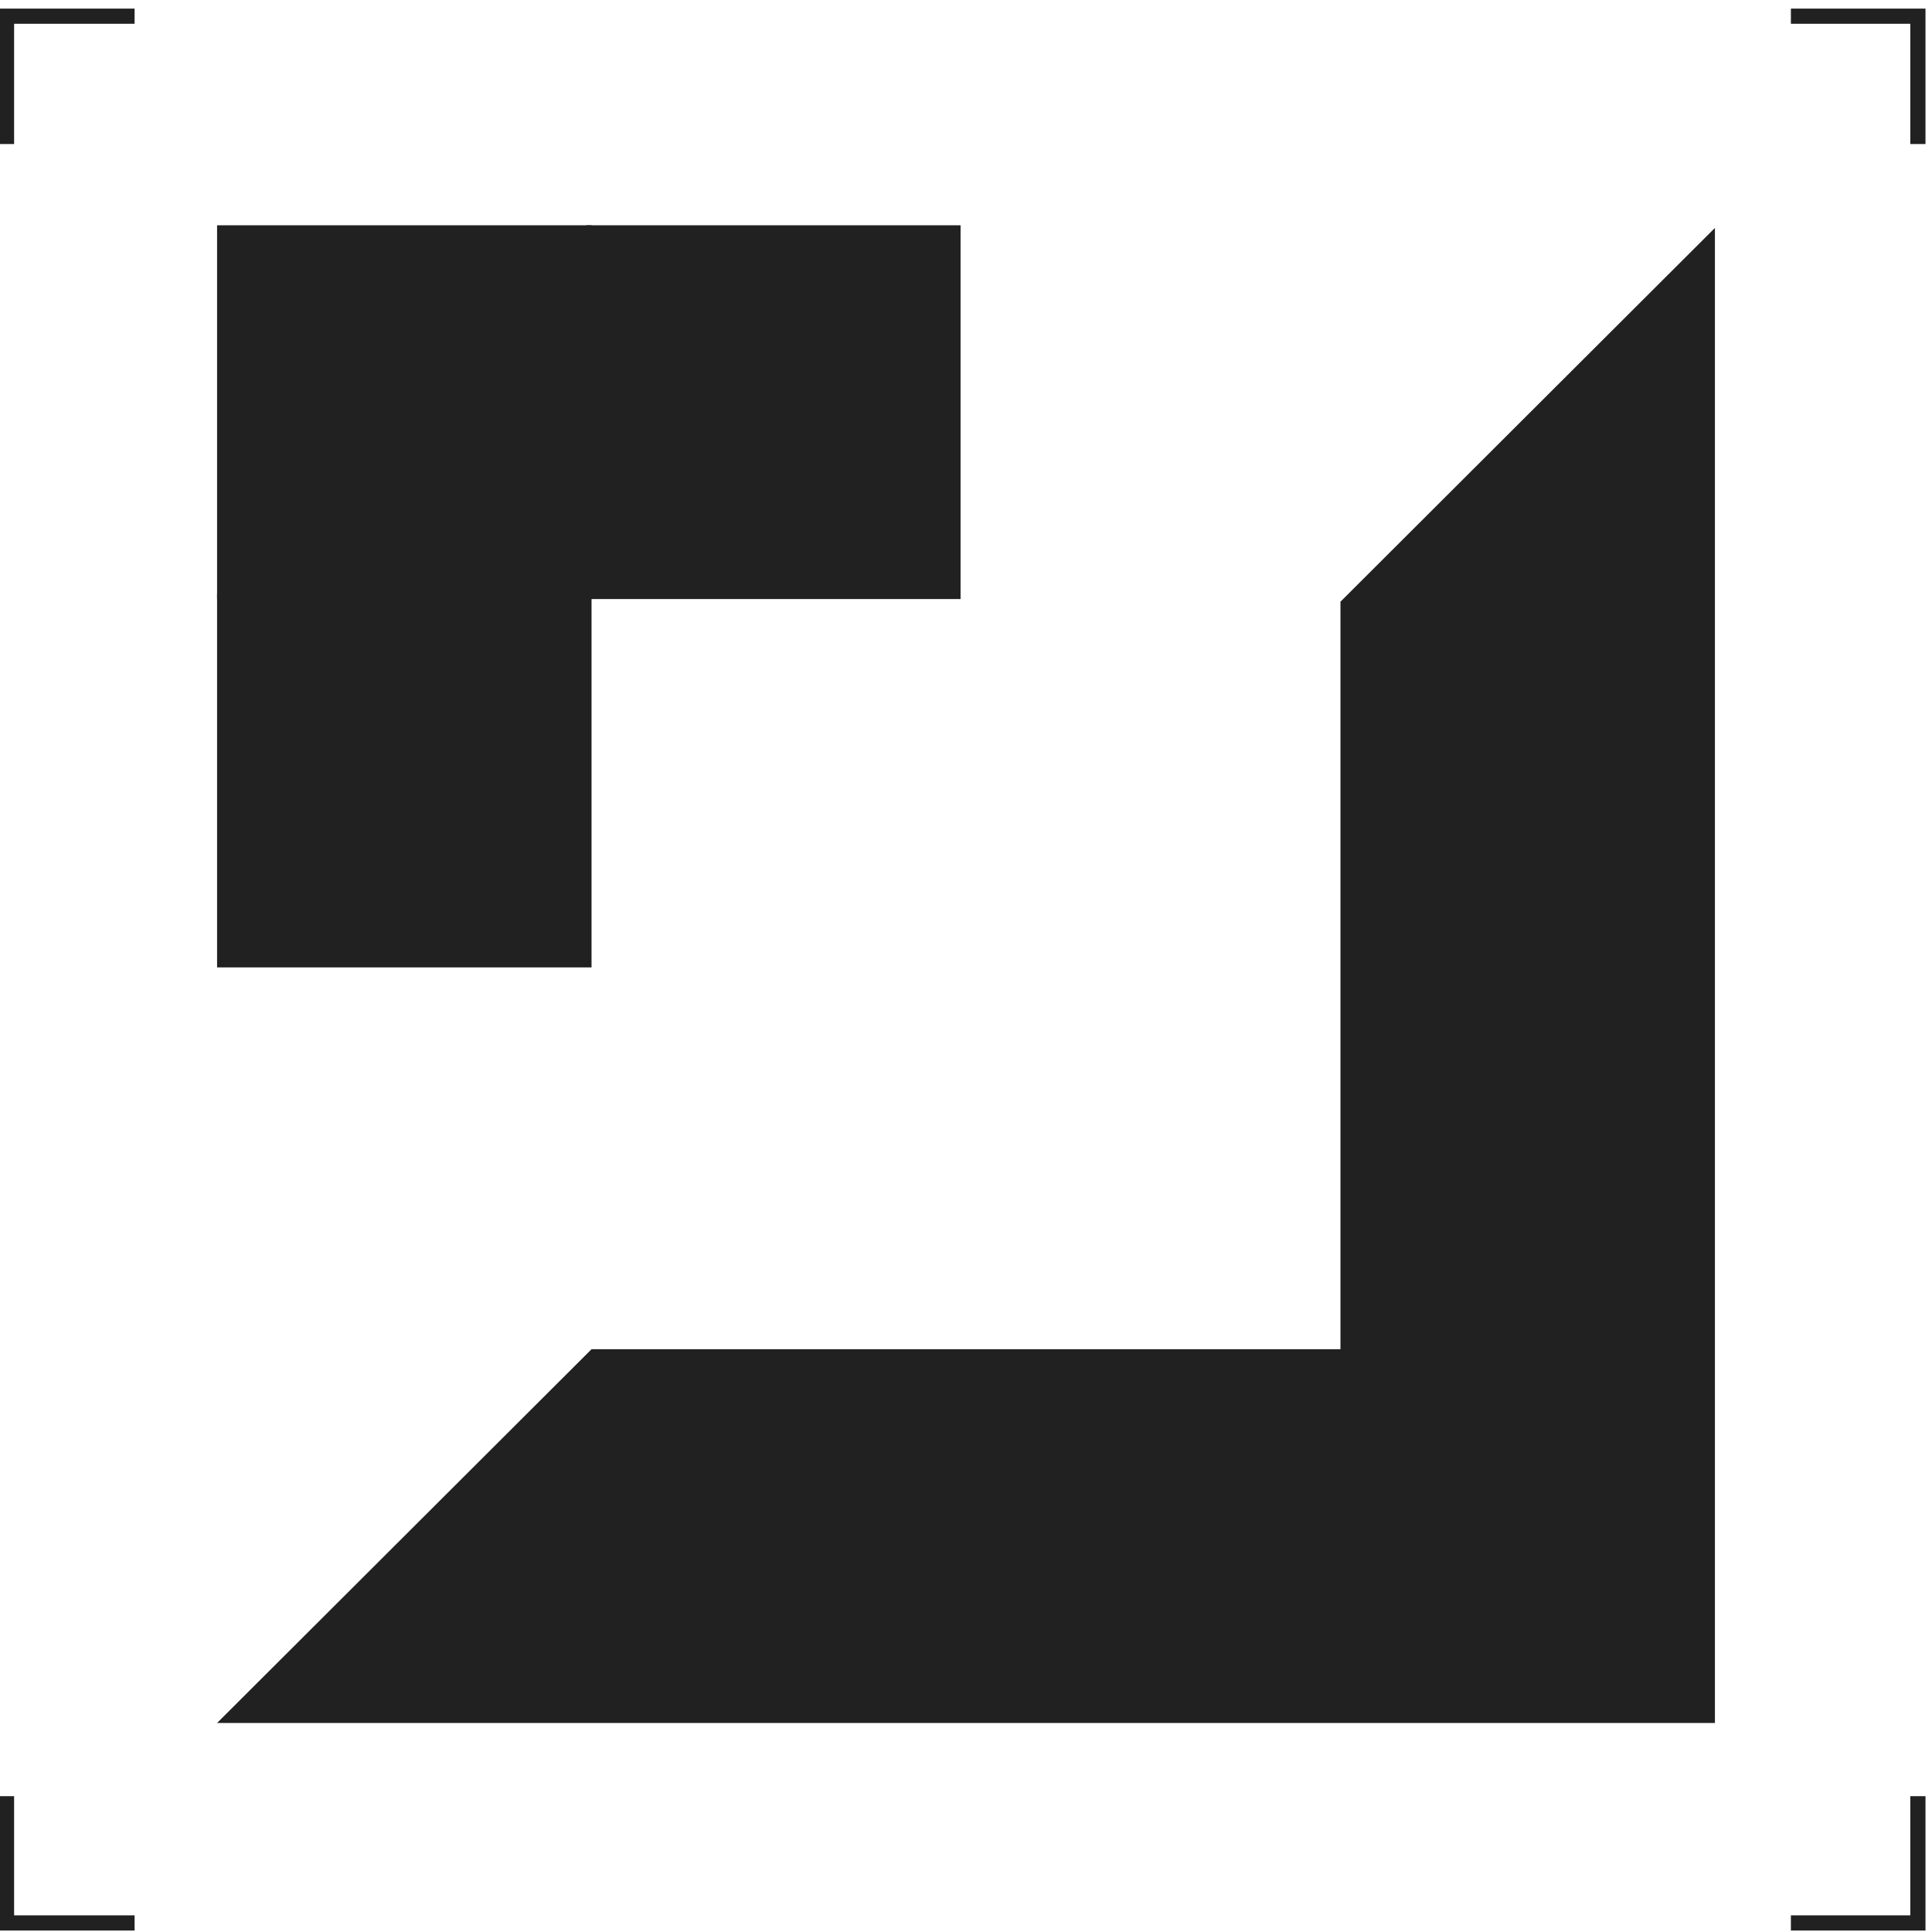
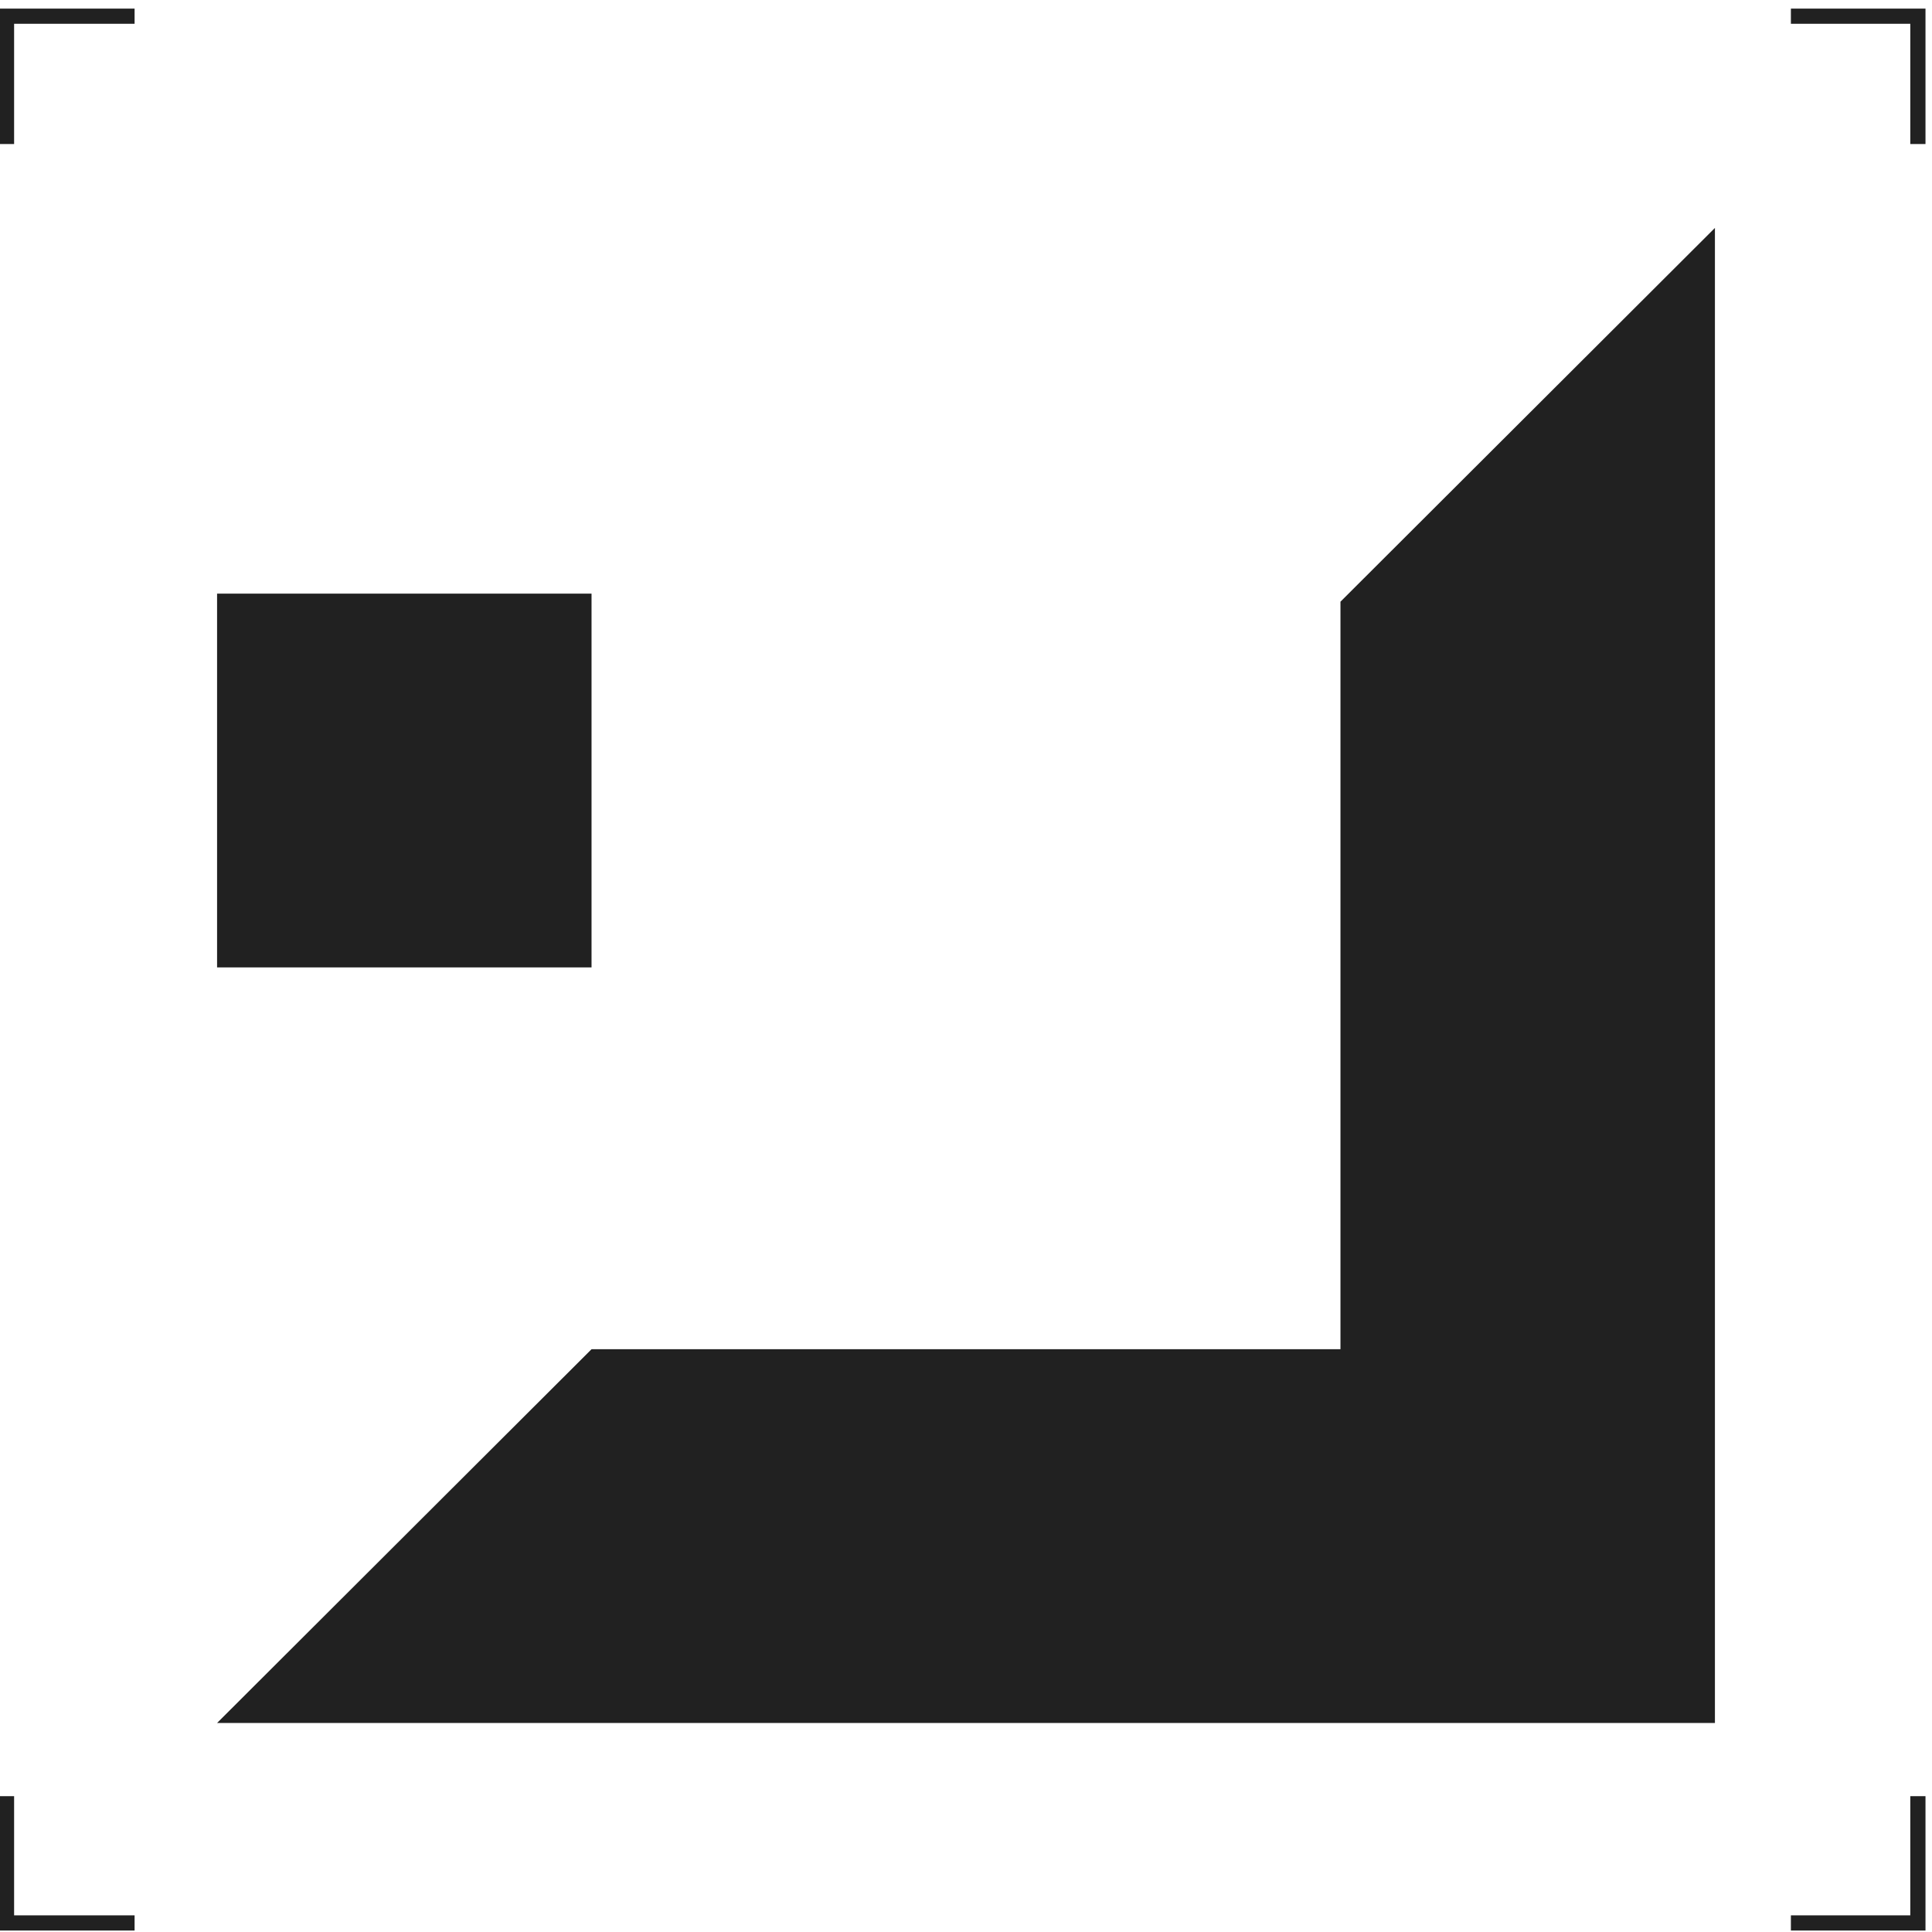
<svg xmlns="http://www.w3.org/2000/svg" width="178" height="178" viewBox="0 0 178 178" fill="none">
  <path d="M1.3 176.466V165.486H0V177.863H12.4V176.466H1.3Z" fill="#212121" />
  <path d="M165 0.793V2.191H176V13.27H177.4V0.793H165Z" fill="#212121" />
  <path d="M0 0.793V13.27H1.3V2.191H12.4V0.793H0Z" fill="#212121" />
  <path d="M176 176.466H165V177.863H177.4V165.486H176V176.466Z" fill="#212121" />
  <path d="M158 21L123.5 55.436V124.307H54.5L20 158.743H158V21Z" fill="#212121" />
-   <path d="M54.5 20.756H20V55.192H54.5V20.756Z" fill="#212121" />
+   <path d="M54.5 20.756V55.192H54.5V20.756Z" fill="#212121" />
  <path d="M54.5 54.693H20V89.129H54.5V54.693Z" fill="#212121" />
-   <path d="M88.5 20.756H54V55.192H88.5V20.756Z" fill="#212121" />
</svg>